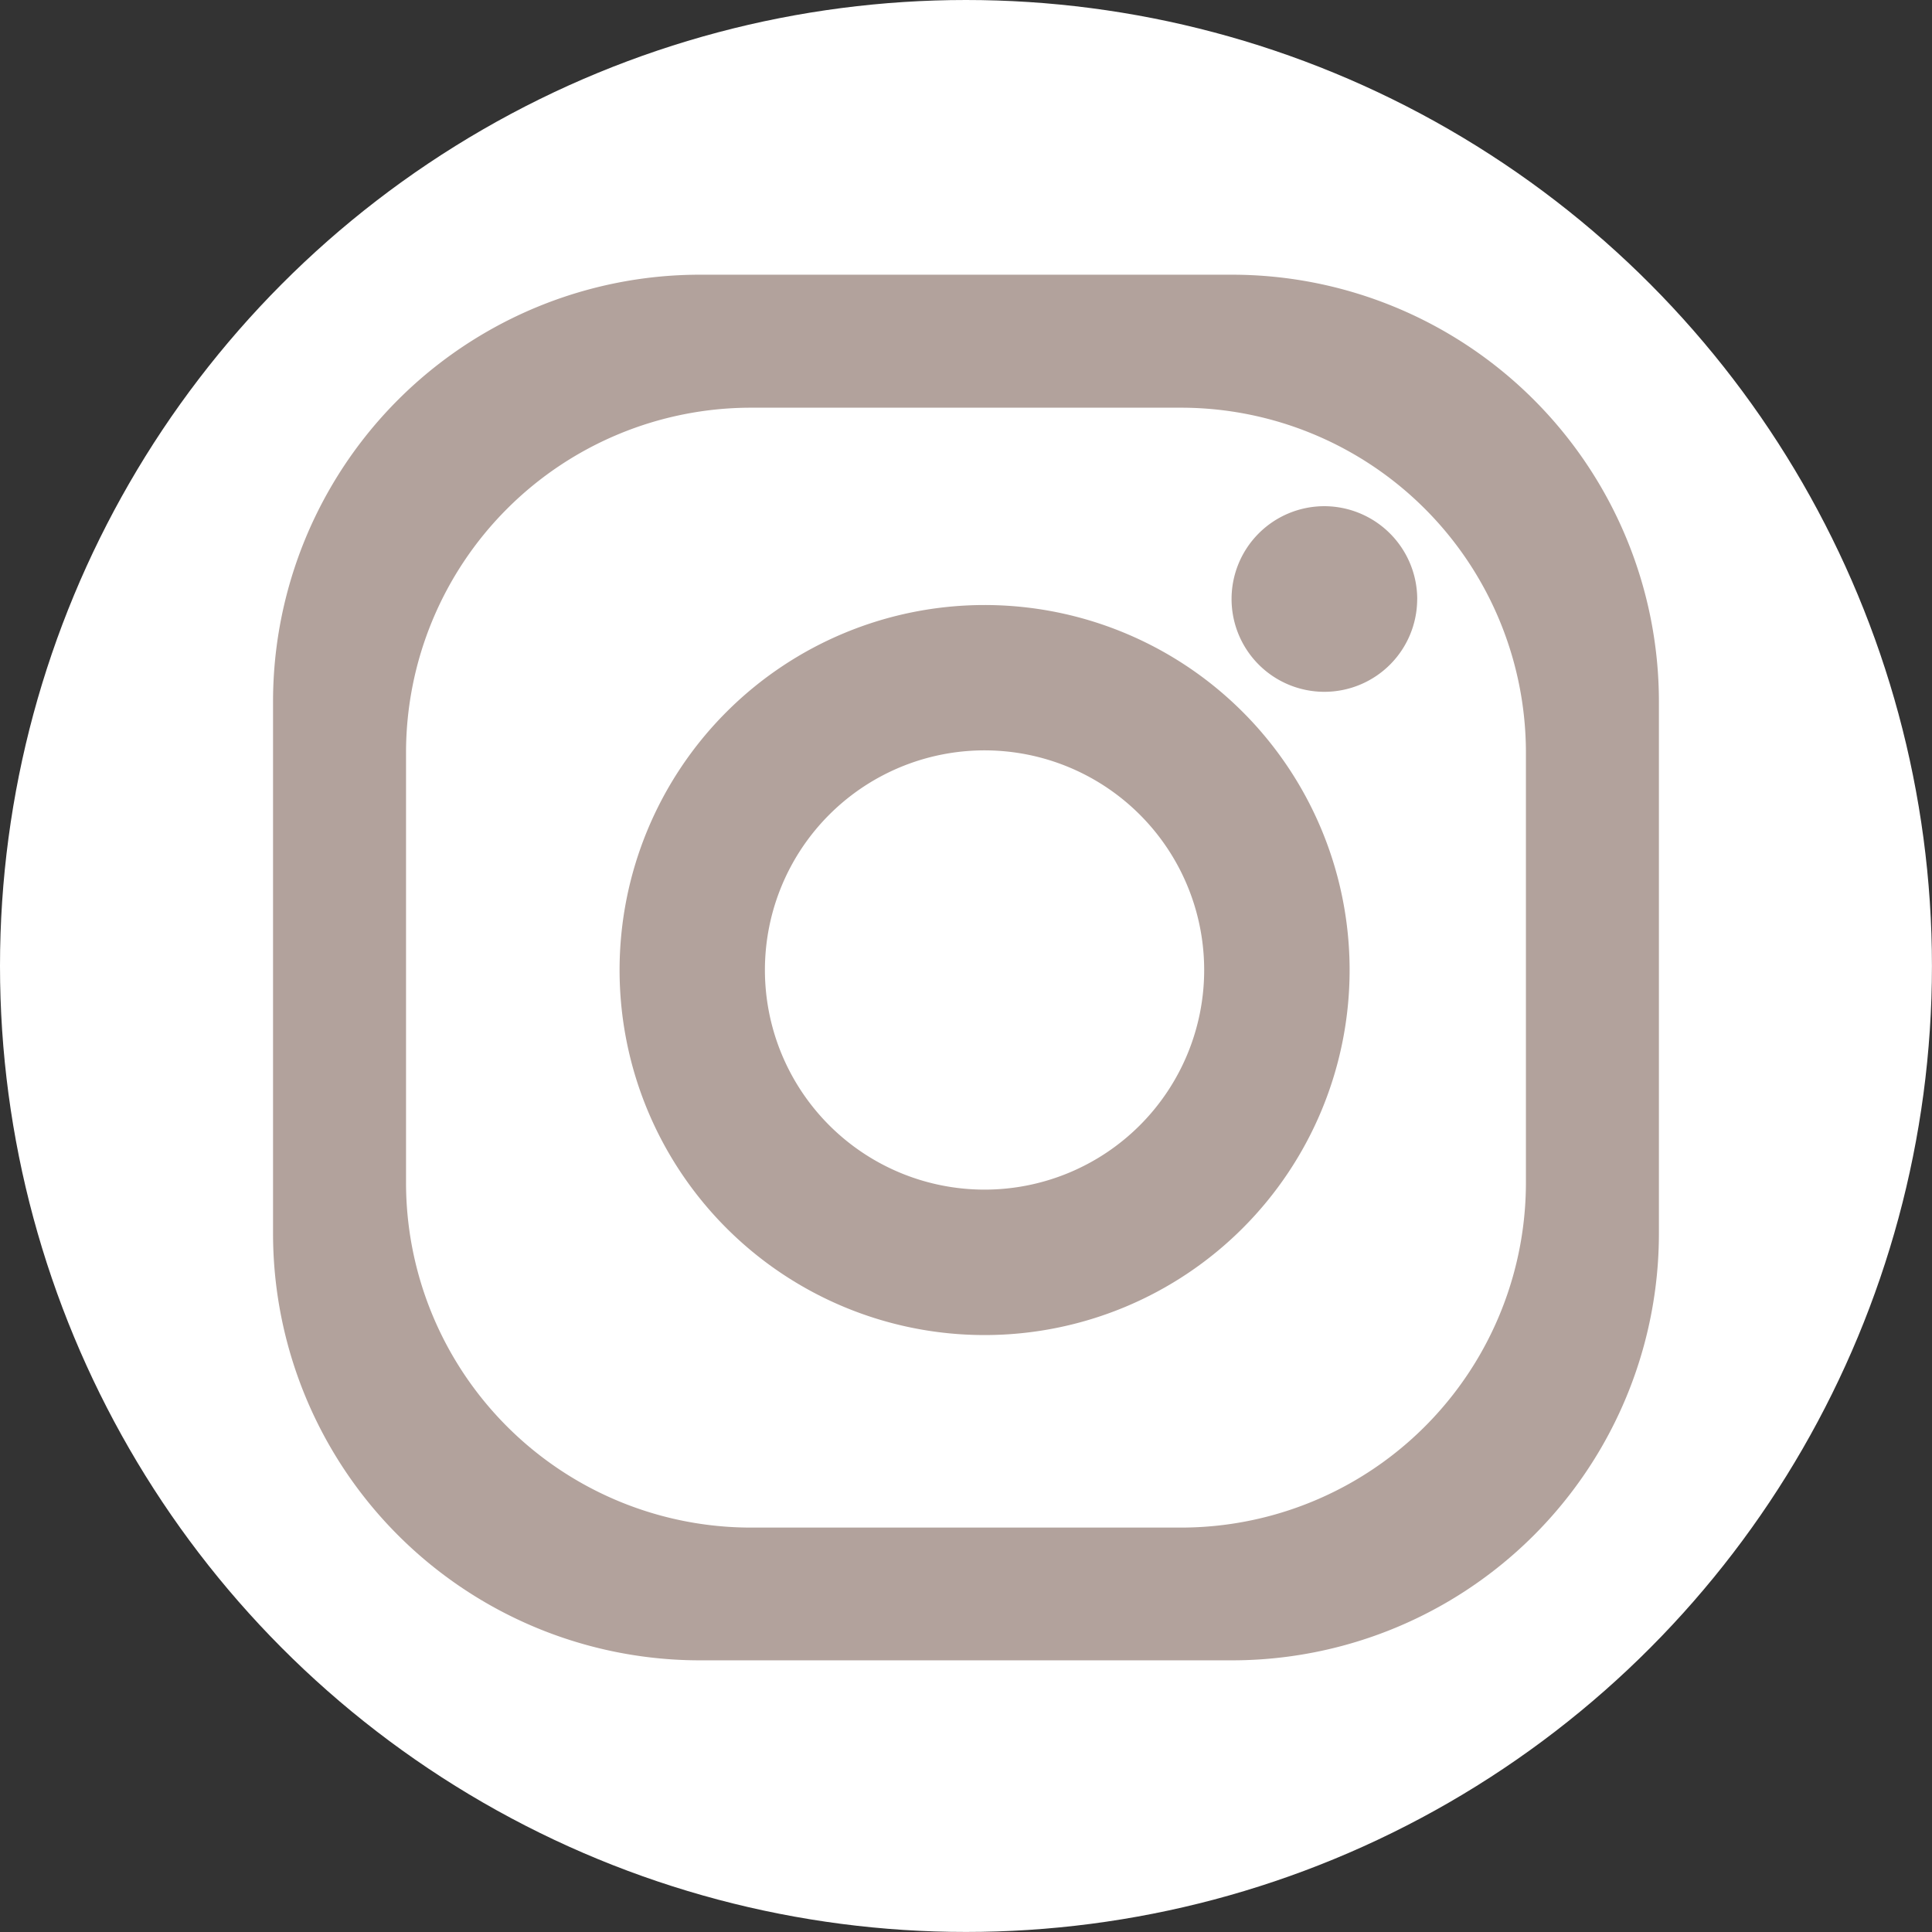
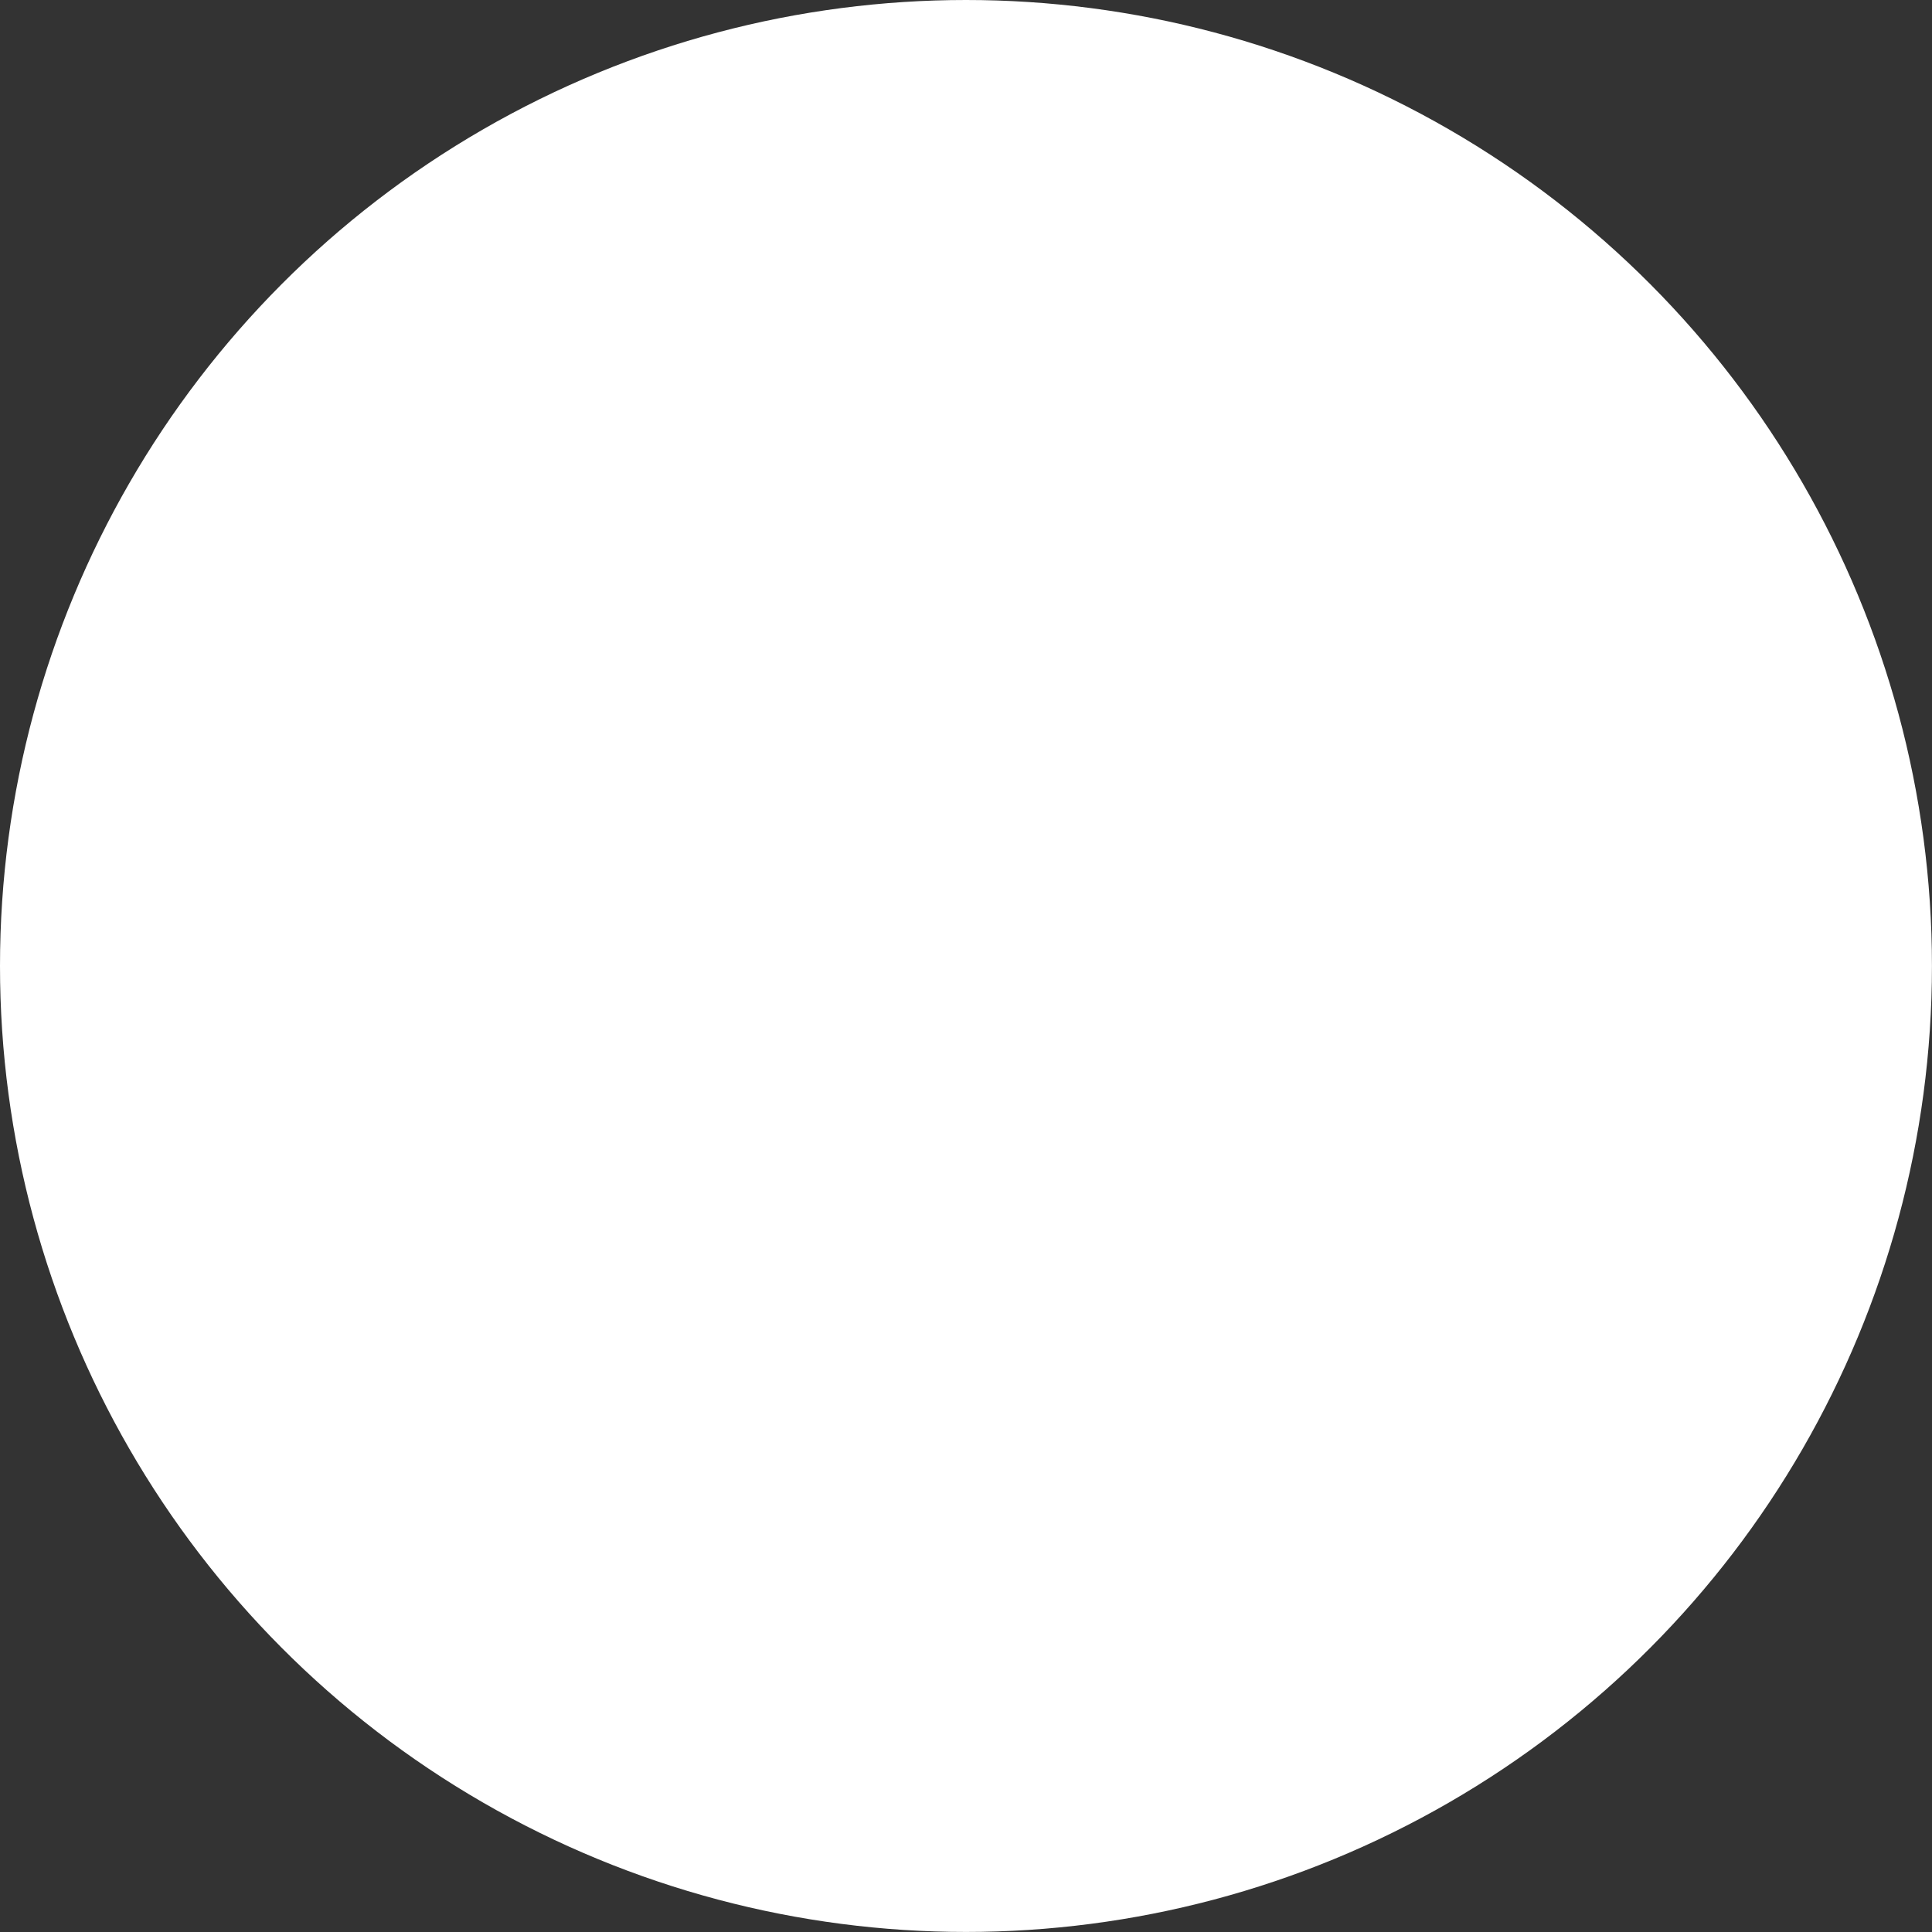
<svg xmlns="http://www.w3.org/2000/svg" id="Groupe_138" data-name="Groupe 138" width="39.427" height="39.427" viewBox="0 0 39.427 39.427">
  <rect x="0" y="0" width="39.427" height="39.427" fill="#333333" stroke="none" />
  <ellipse id="Ellipse_12" data-name="Ellipse 12" cx="19.713" cy="19.713" rx="19.713" ry="19.713" transform="translate(0 0)" fill="#fff" />
-   <path id="Tracé_230" data-name="Tracé 230" d="M965.418,1024.636H954.564a8.713,8.713,0,0,0-8.714,8.715V1044.2a8.713,8.713,0,0,0,8.714,8.713h10.854a8.713,8.713,0,0,0,8.714-8.713v-10.854A8.714,8.714,0,0,0,965.418,1024.636Zm6,18.526a7.041,7.041,0,0,1-7.041,7.042h-8.771a7.041,7.041,0,0,1-7.042-7.042v-8.771a7.042,7.042,0,0,1,7.042-7.041h8.771a7.042,7.042,0,0,1,7.041,7.041Zm-11.047-11.785a7.449,7.449,0,1,0,7.449,7.449A7.449,7.449,0,0,0,960.37,1031.377Zm0,11.93a4.482,4.482,0,1,1,4.481-4.481A4.482,4.482,0,0,1,960.37,1043.307Zm8.828-12.047a1.894,1.894,0,1,1-1.895-1.9A1.9,1.9,0,0,1,969.2,1031.26Z" transform="translate(-940.278 -1019.03)" fill="#b2a29c" />
</svg>